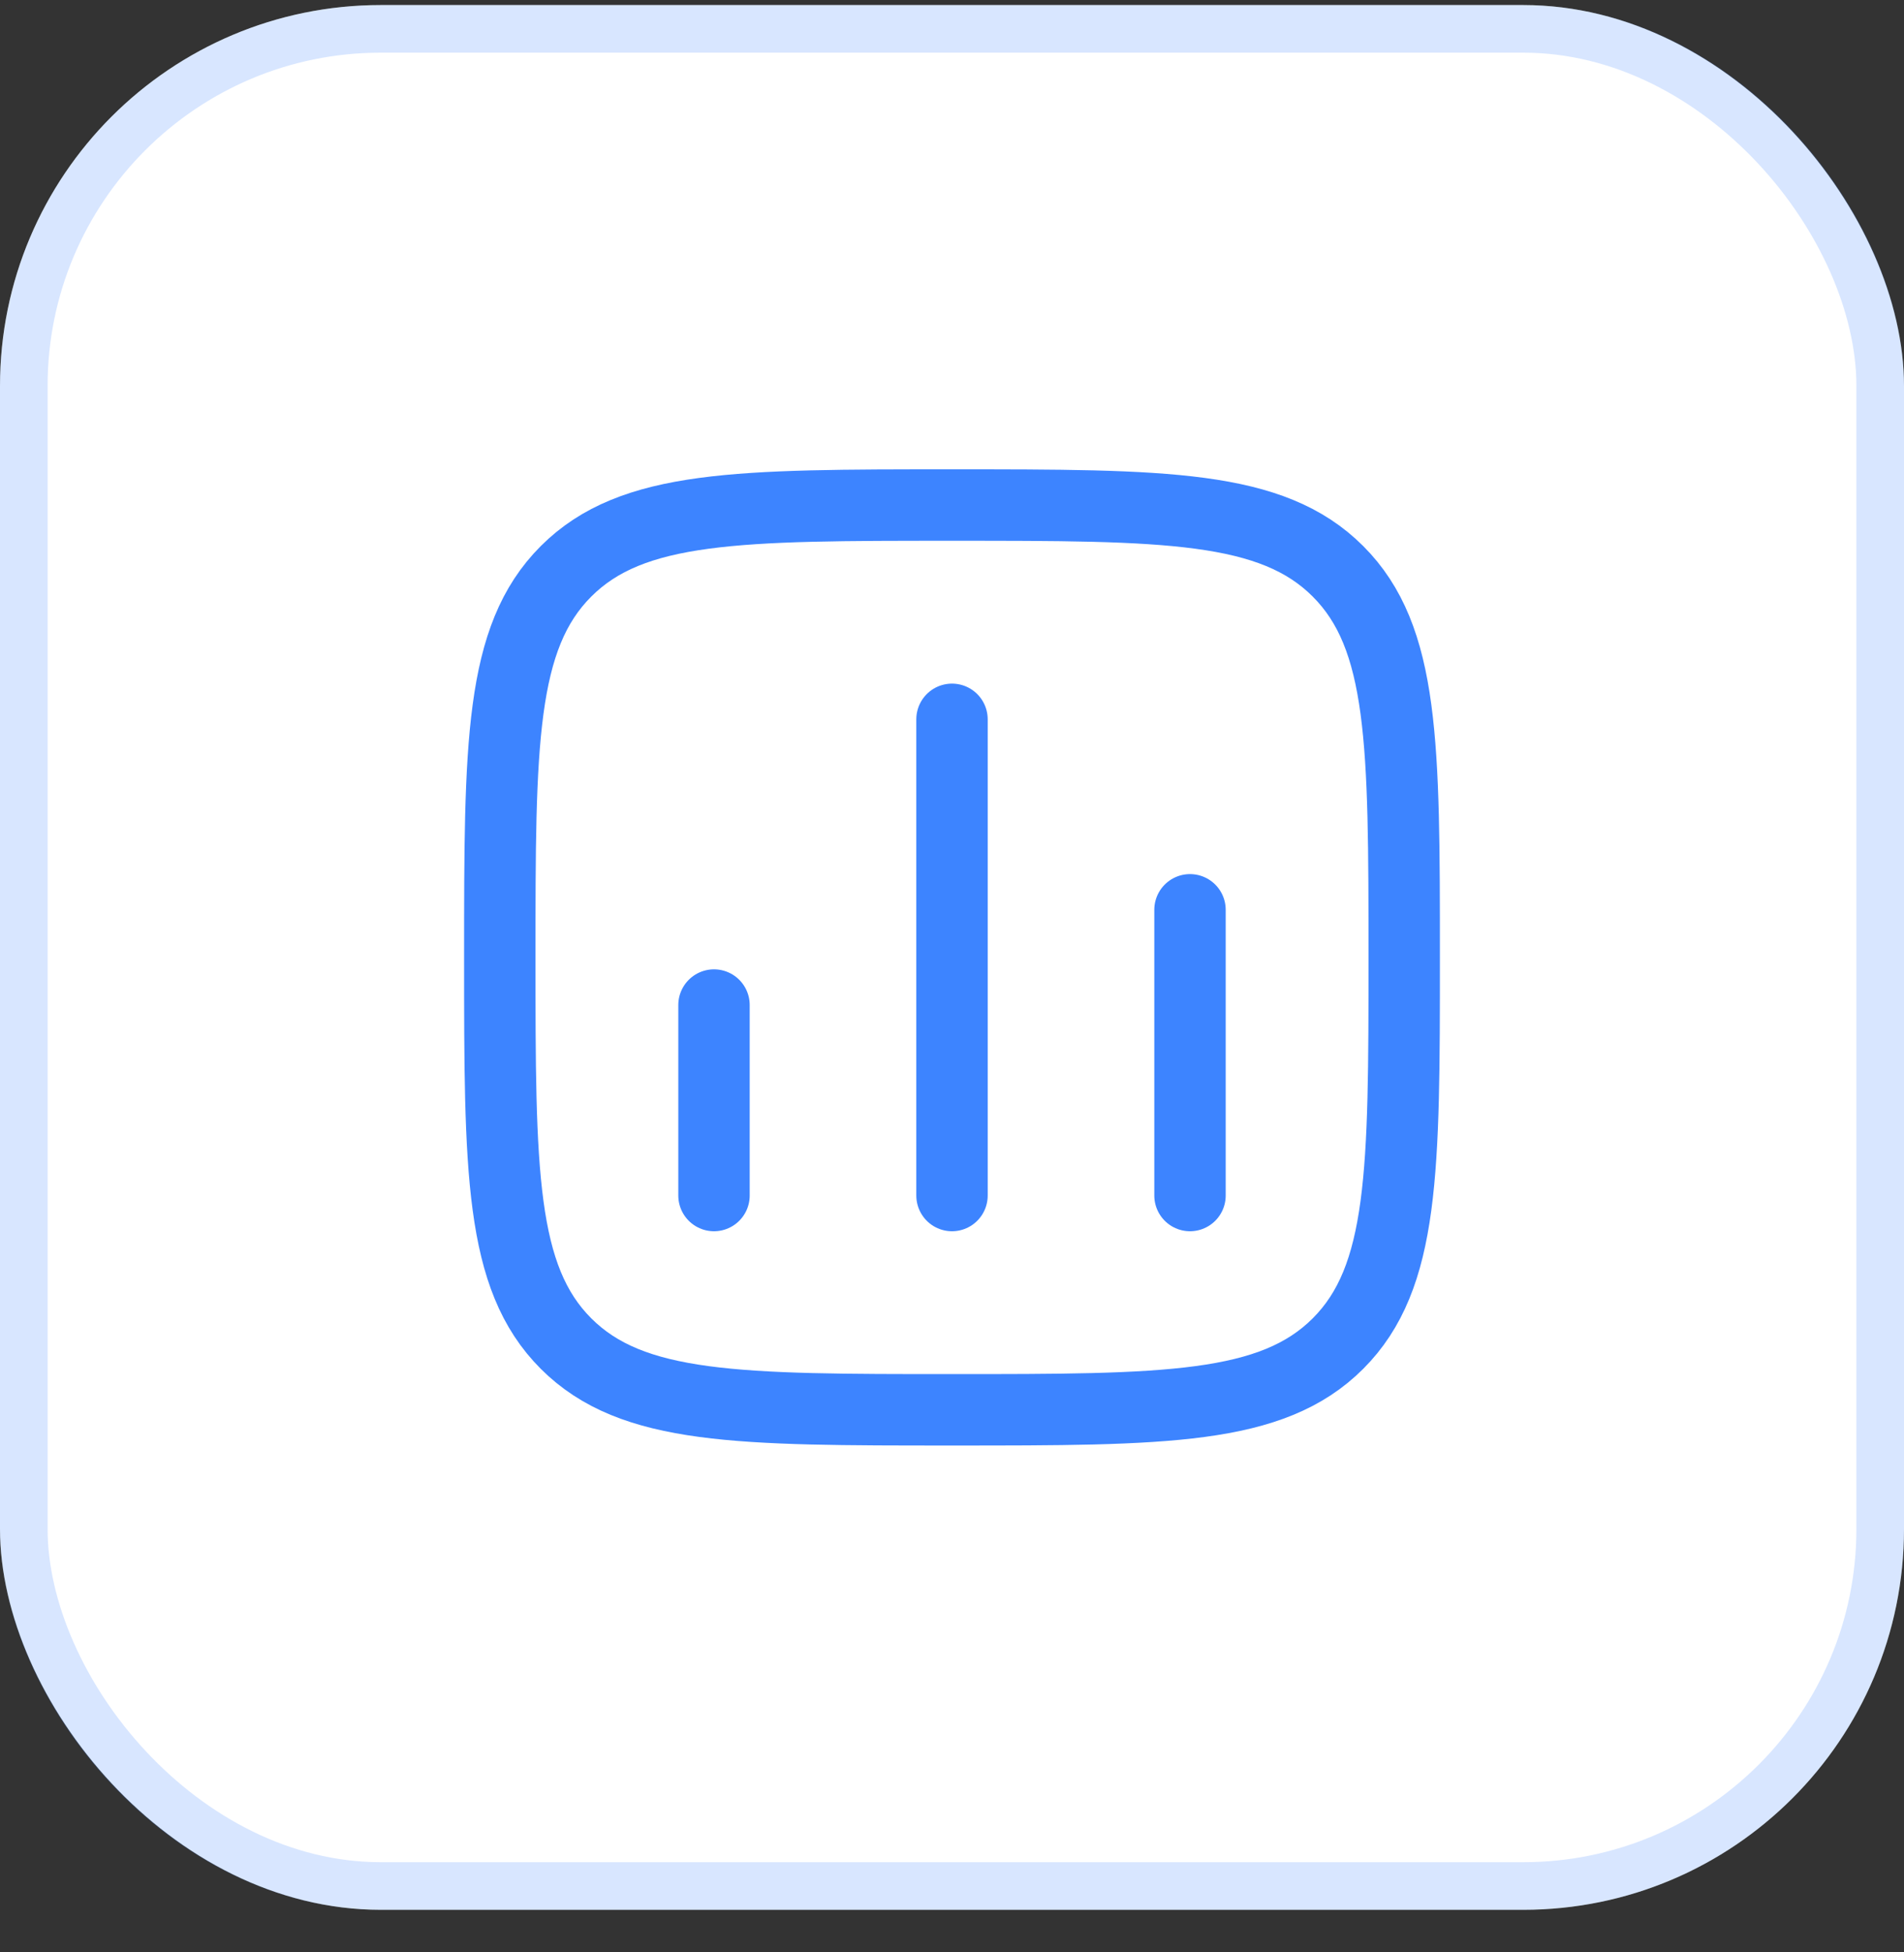
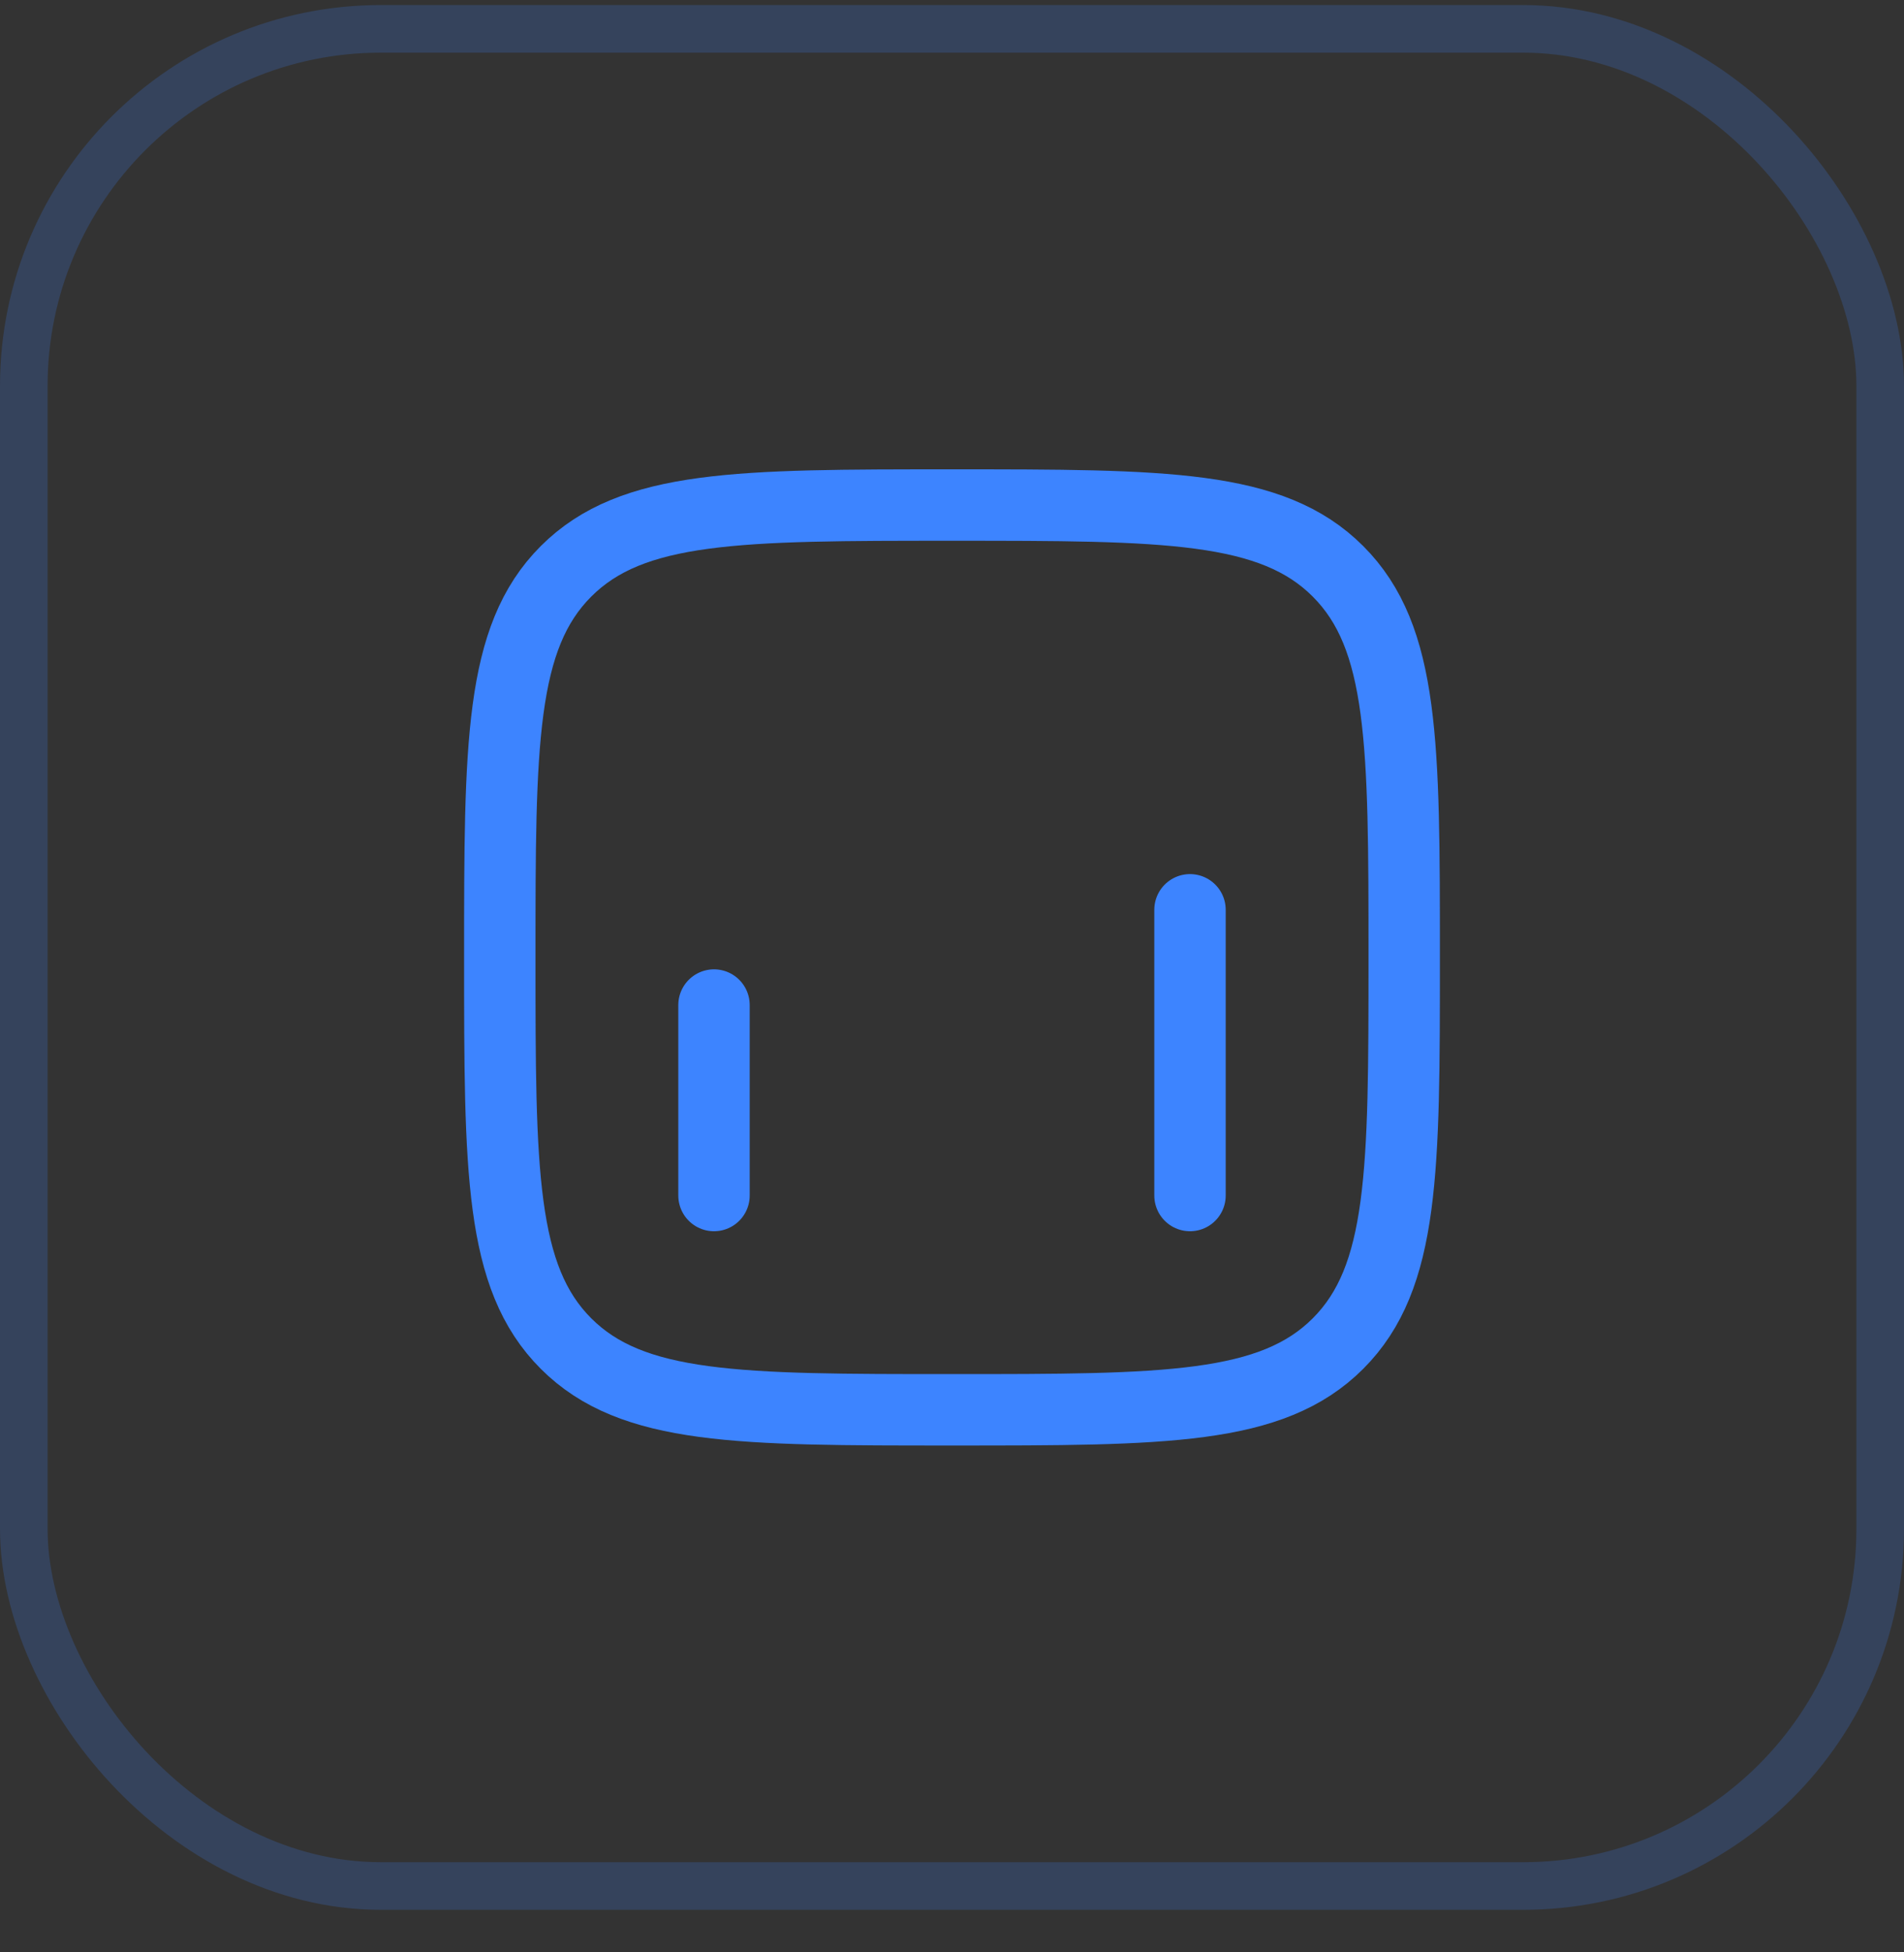
<svg xmlns="http://www.w3.org/2000/svg" width="40" height="41" viewBox="0 0 40 41" fill="none">
  <rect x="0" y="0" width="40" height="41" fill="#333333" stroke="none" />
-   <rect y="0.106" width="40" height="40" rx="8" fill="white" />
  <rect x="0.5" y="0.606" width="39" height="39" rx="7.5" stroke="#3D84FF" stroke-opacity="0.2" />
  <path d="M15 25.106V21.106" stroke="#3D84FF" stroke-width="1.5" stroke-linecap="round" />
-   <path d="M20 25.106V15.106" stroke="#3D84FF" stroke-width="1.5" stroke-linecap="round" />
  <path d="M25 25.106V19.106" stroke="#3D84FF" stroke-width="1.5" stroke-linecap="round" />
  <path d="M10.5 20.106C10.5 15.628 10.5 13.389 11.891 11.998C13.283 10.606 15.522 10.606 20 10.606C24.478 10.606 26.718 10.606 28.109 11.998C29.5 13.389 29.5 15.628 29.5 20.106C29.5 24.585 29.5 26.824 28.109 28.215C26.718 29.606 24.478 29.606 20 29.606C15.522 29.606 13.283 29.606 11.891 28.215C10.5 26.824 10.5 24.585 10.5 20.106Z" stroke="#3D84FF" stroke-width="1.5" stroke-linejoin="round" />
</svg>